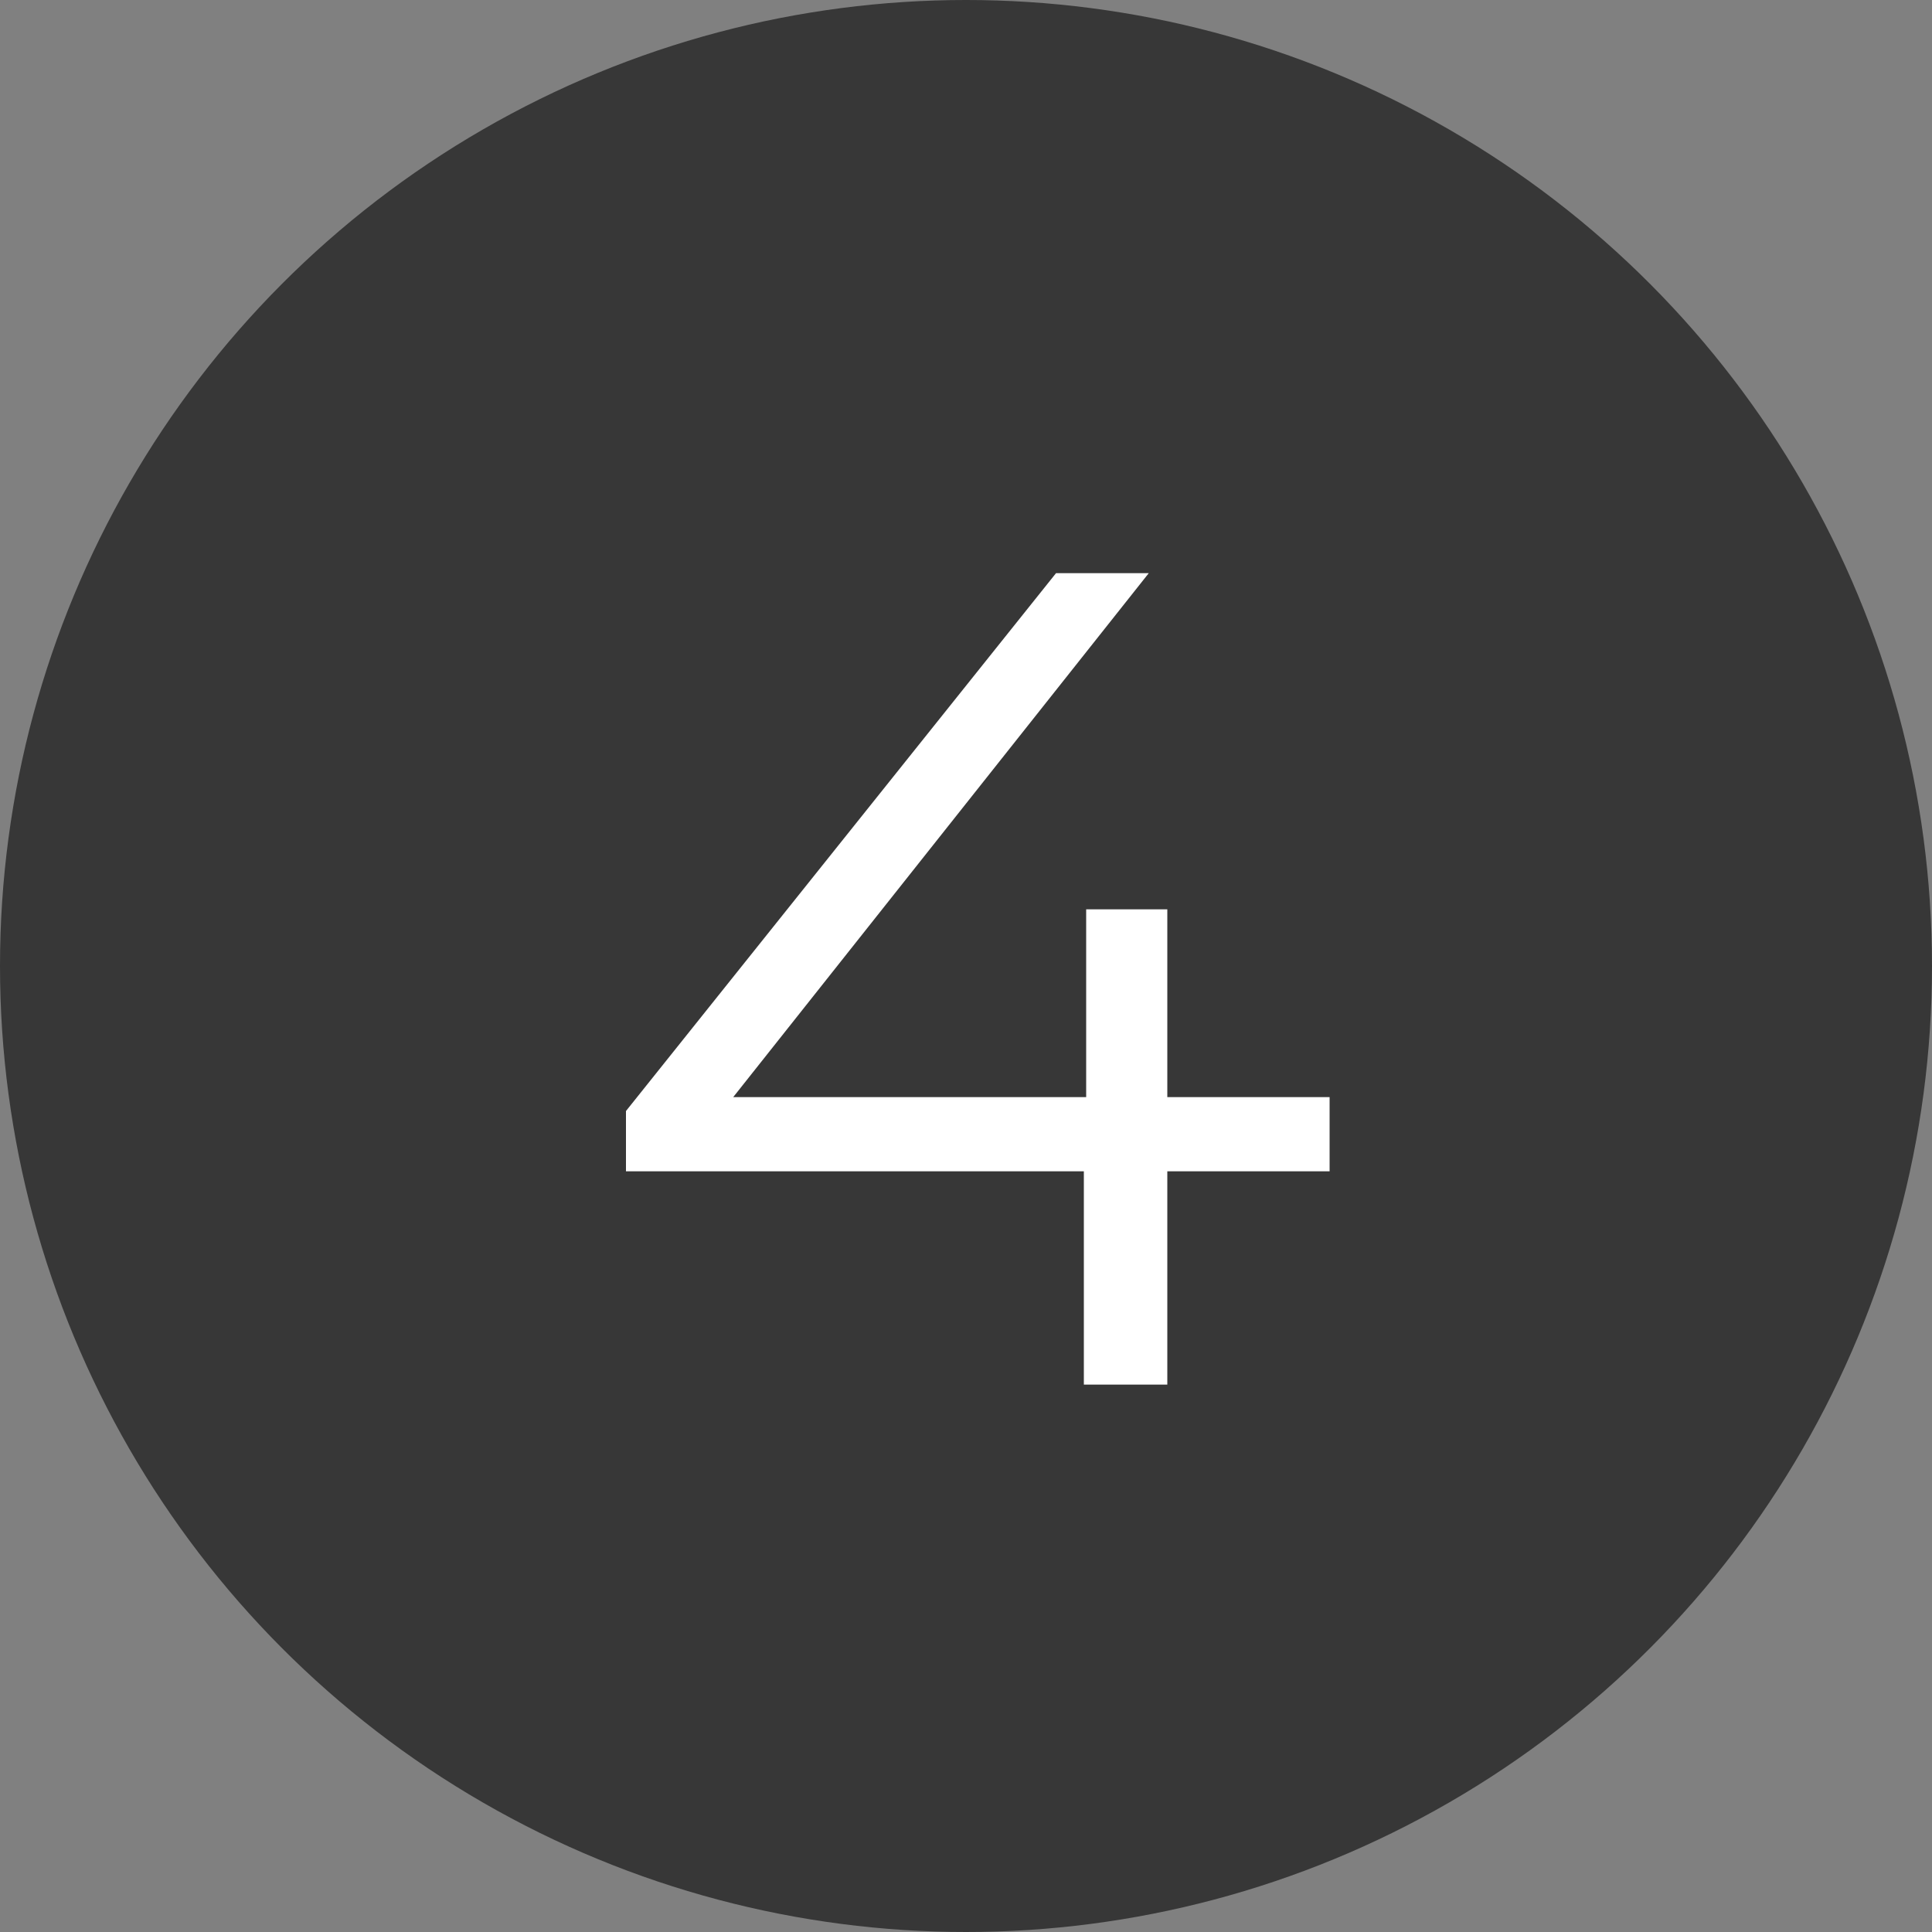
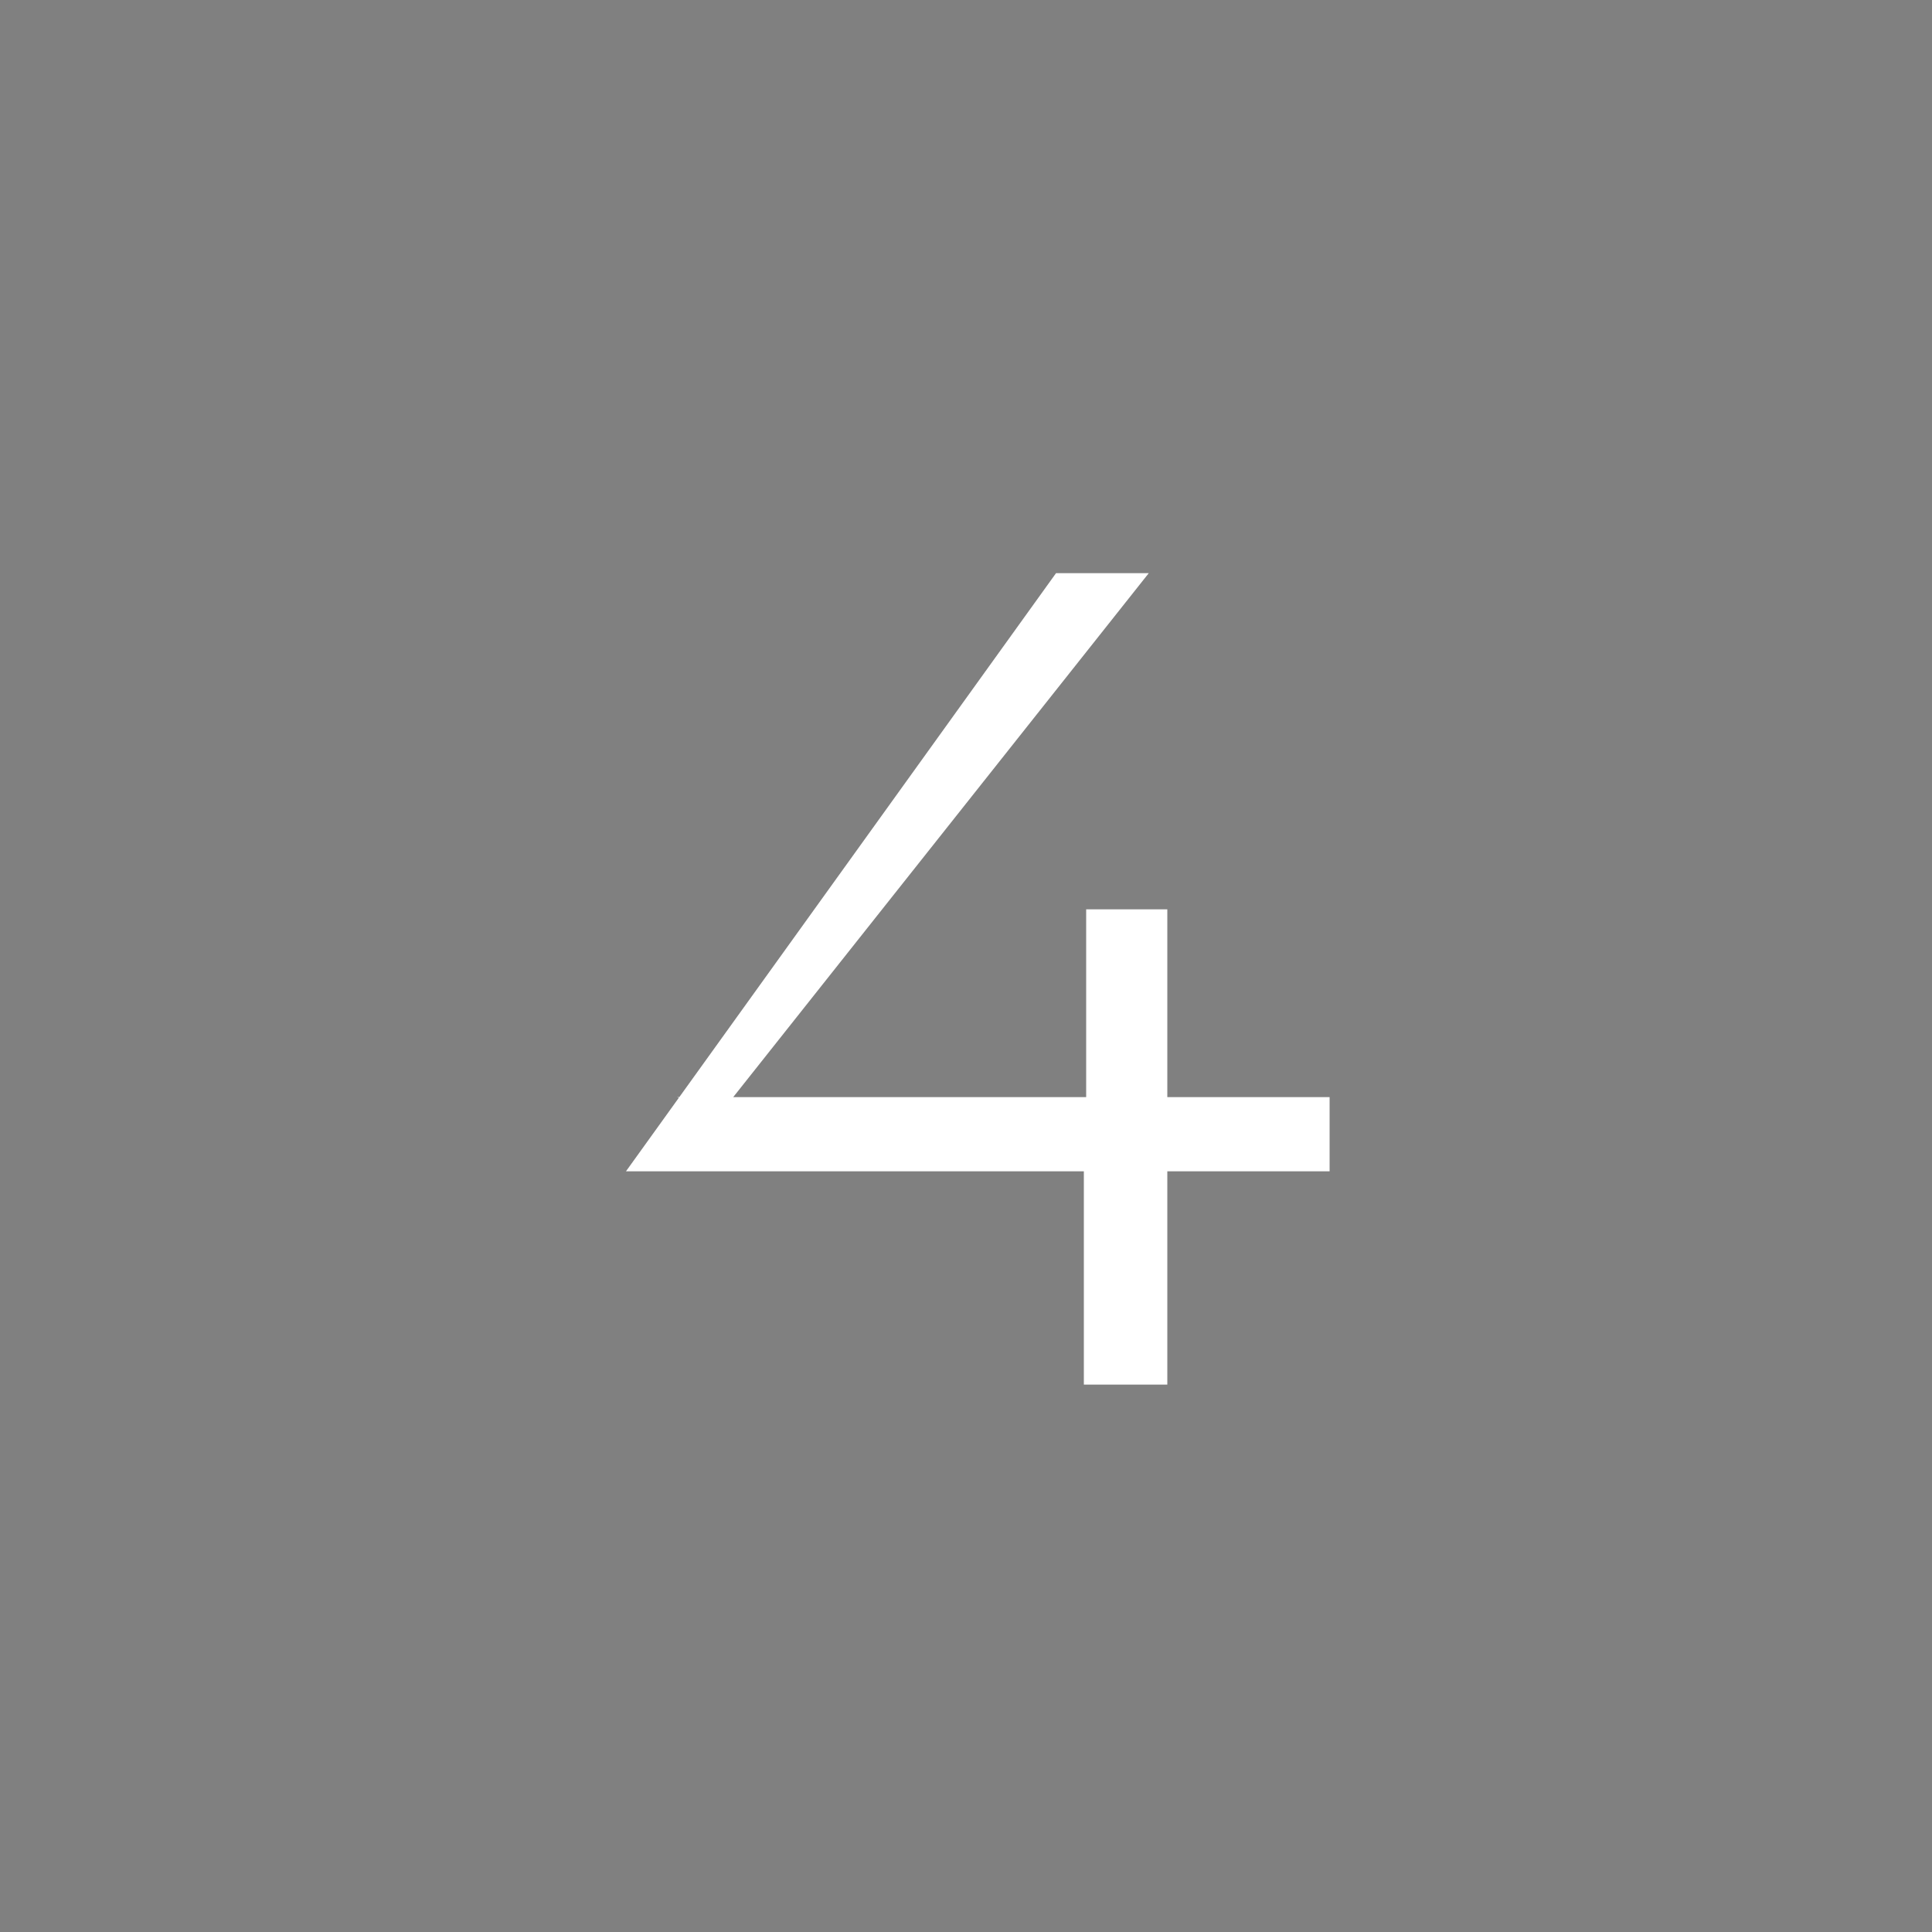
<svg xmlns="http://www.w3.org/2000/svg" width="60" height="60" viewBox="0 0 60 60" fill="none">
  <rect x="0" y="0" width="60" height="60" fill="#808080" stroke="none" />
-   <circle cx="30" cy="30" r="30" fill="#373737" />
-   <path d="M19.44 36.376V34.504L32.796 17.8H35.676L22.428 34.504L21.024 34.072H41.292V36.376H19.44ZM33.66 43V36.376L33.732 34.072V28.24H36.252V43H33.66Z" fill="white" />
+   <path d="M19.44 36.376L32.796 17.8H35.676L22.428 34.504L21.024 34.072H41.292V36.376H19.44ZM33.66 43V36.376L33.732 34.072V28.24H36.252V43H33.66Z" fill="white" />
</svg>